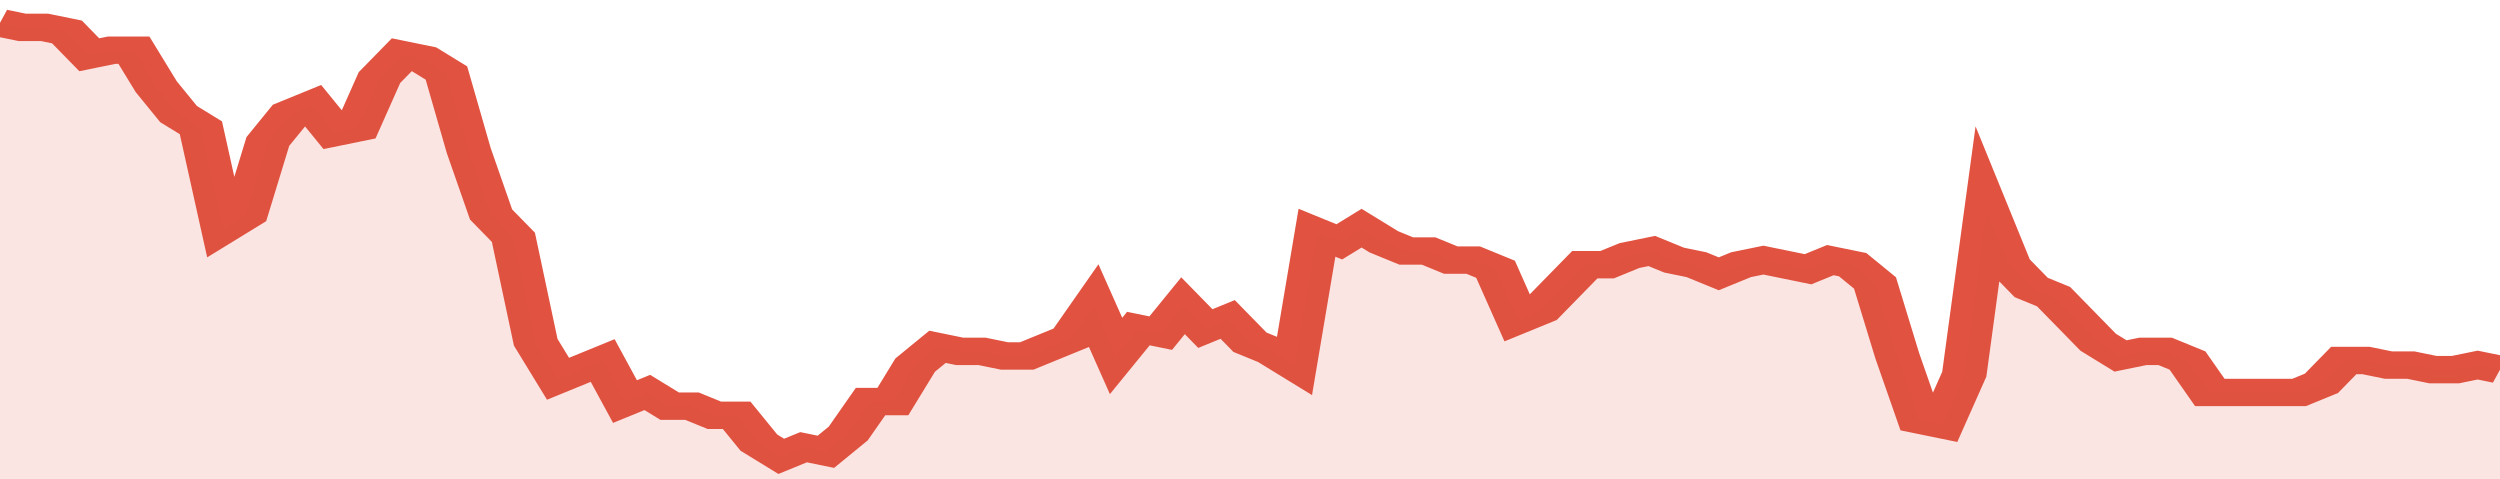
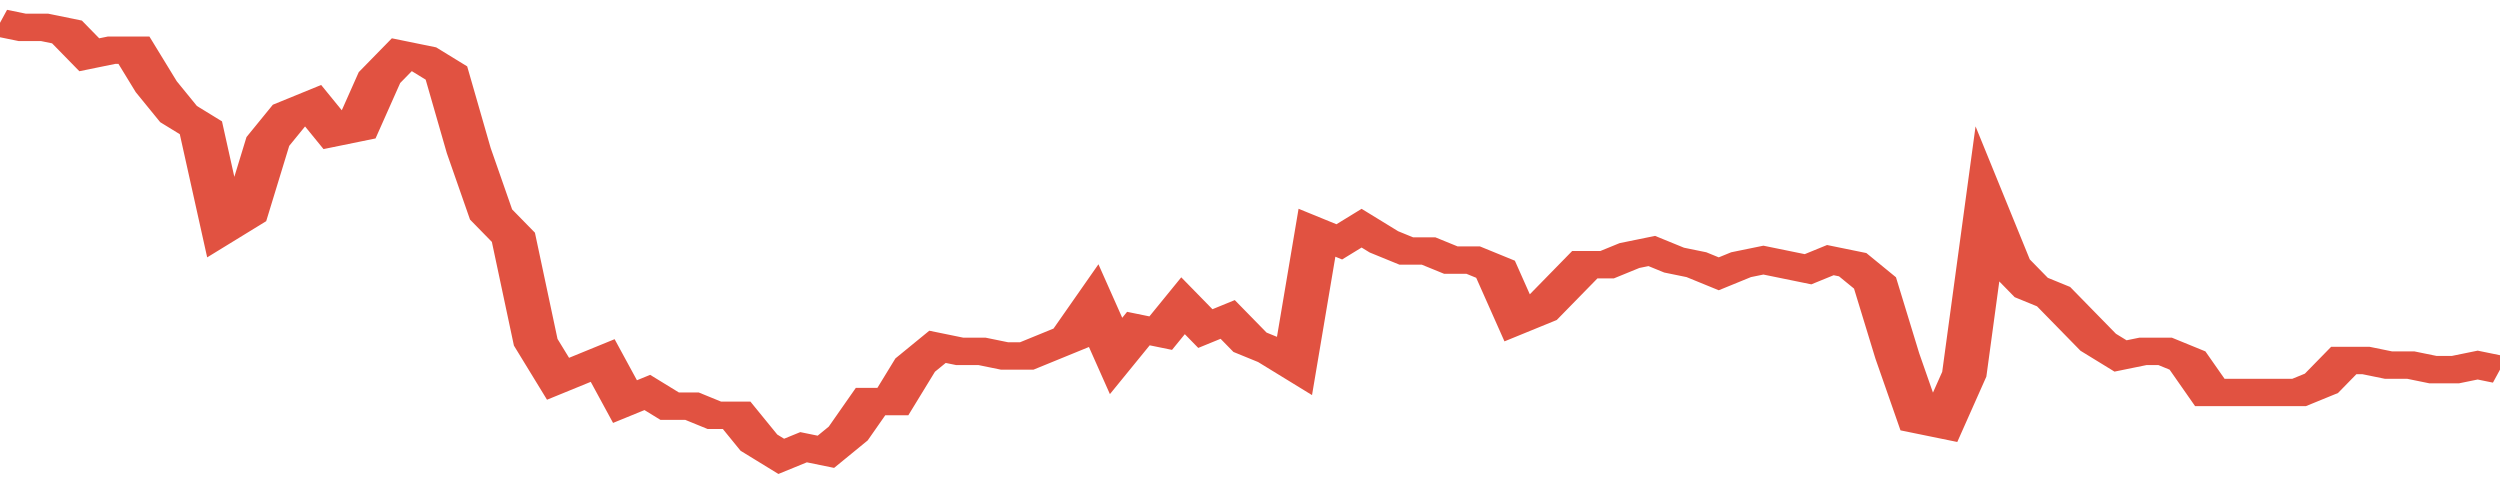
<svg xmlns="http://www.w3.org/2000/svg" viewBox="0 0 336 105" width="120" height="23" preserveAspectRatio="none">
  <polyline fill="none" stroke="#E15241" stroke-width="6" points="0, 5 3, 6 6, 6 9, 7 12, 12 15, 11 18, 11 21, 19 24, 25 27, 28 30, 50 33, 47 36, 31 39, 25 42, 23 45, 29 48, 28 51, 17 54, 12 57, 13 60, 16 63, 33 66, 47 69, 52 72, 75 75, 83 78, 81 81, 79 84, 88 87, 86 90, 89 93, 89 96, 91 99, 91 102, 97 105, 100 108, 98 111, 99 114, 95 117, 88 120, 88 123, 80 126, 76 129, 77 132, 77 135, 78 138, 78 141, 76 144, 74 147, 67 150, 78 153, 72 156, 73 159, 67 162, 72 165, 70 168, 75 171, 77 174, 80 177, 51 180, 53 183, 50 186, 53 189, 55 192, 55 195, 57 198, 57 201, 59 204, 70 207, 68 210, 63 213, 58 216, 58 219, 56 222, 55 225, 57 228, 58 231, 60 234, 58 237, 57 240, 58 243, 59 246, 57 249, 58 252, 62 255, 78 258, 92 261, 93 264, 82 267, 46 270, 58 273, 63 276, 65 279, 70 282, 75 285, 78 288, 77 291, 77 294, 79 297, 86 300, 86 303, 86 306, 86 309, 86 312, 84 315, 79 318, 79 321, 80 324, 80 327, 81 330, 81 333, 80 336, 81 336, 81 "> </polyline>
-   <polygon fill="#E15241" opacity="0.15" points="0, 105 0, 5 3, 6 6, 6 9, 7 12, 12 15, 11 18, 11 21, 19 24, 25 27, 28 30, 50 33, 47 36, 31 39, 25 42, 23 45, 29 48, 28 51, 17 54, 12 57, 13 60, 16 63, 33 66, 47 69, 52 72, 75 75, 83 78, 81 81, 79 84, 88 87, 86 90, 89 93, 89 96, 91 99, 91 102, 97 105, 100 108, 98 111, 99 114, 95 117, 88 120, 88 123, 80 126, 76 129, 77 132, 77 135, 78 138, 78 141, 76 144, 74 147, 67 150, 78 153, 72 156, 73 159, 67 162, 72 165, 70 168, 75 171, 77 174, 80 177, 51 180, 53 183, 50 186, 53 189, 55 192, 55 195, 57 198, 57 201, 59 204, 70 207, 68 210, 63 213, 58 216, 58 219, 56 222, 55 225, 57 228, 58 231, 60 234, 58 237, 57 240, 58 243, 59 246, 57 249, 58 252, 62 255, 78 258, 92 261, 93 264, 82 267, 46 270, 58 273, 63 276, 65 279, 70 282, 75 285, 78 288, 77 291, 77 294, 79 297, 86 300, 86 303, 86 306, 86 309, 86 312, 84 315, 79 318, 79 321, 80 324, 80 327, 81 330, 81 333, 80 336, 81 336, 105 " />
</svg>